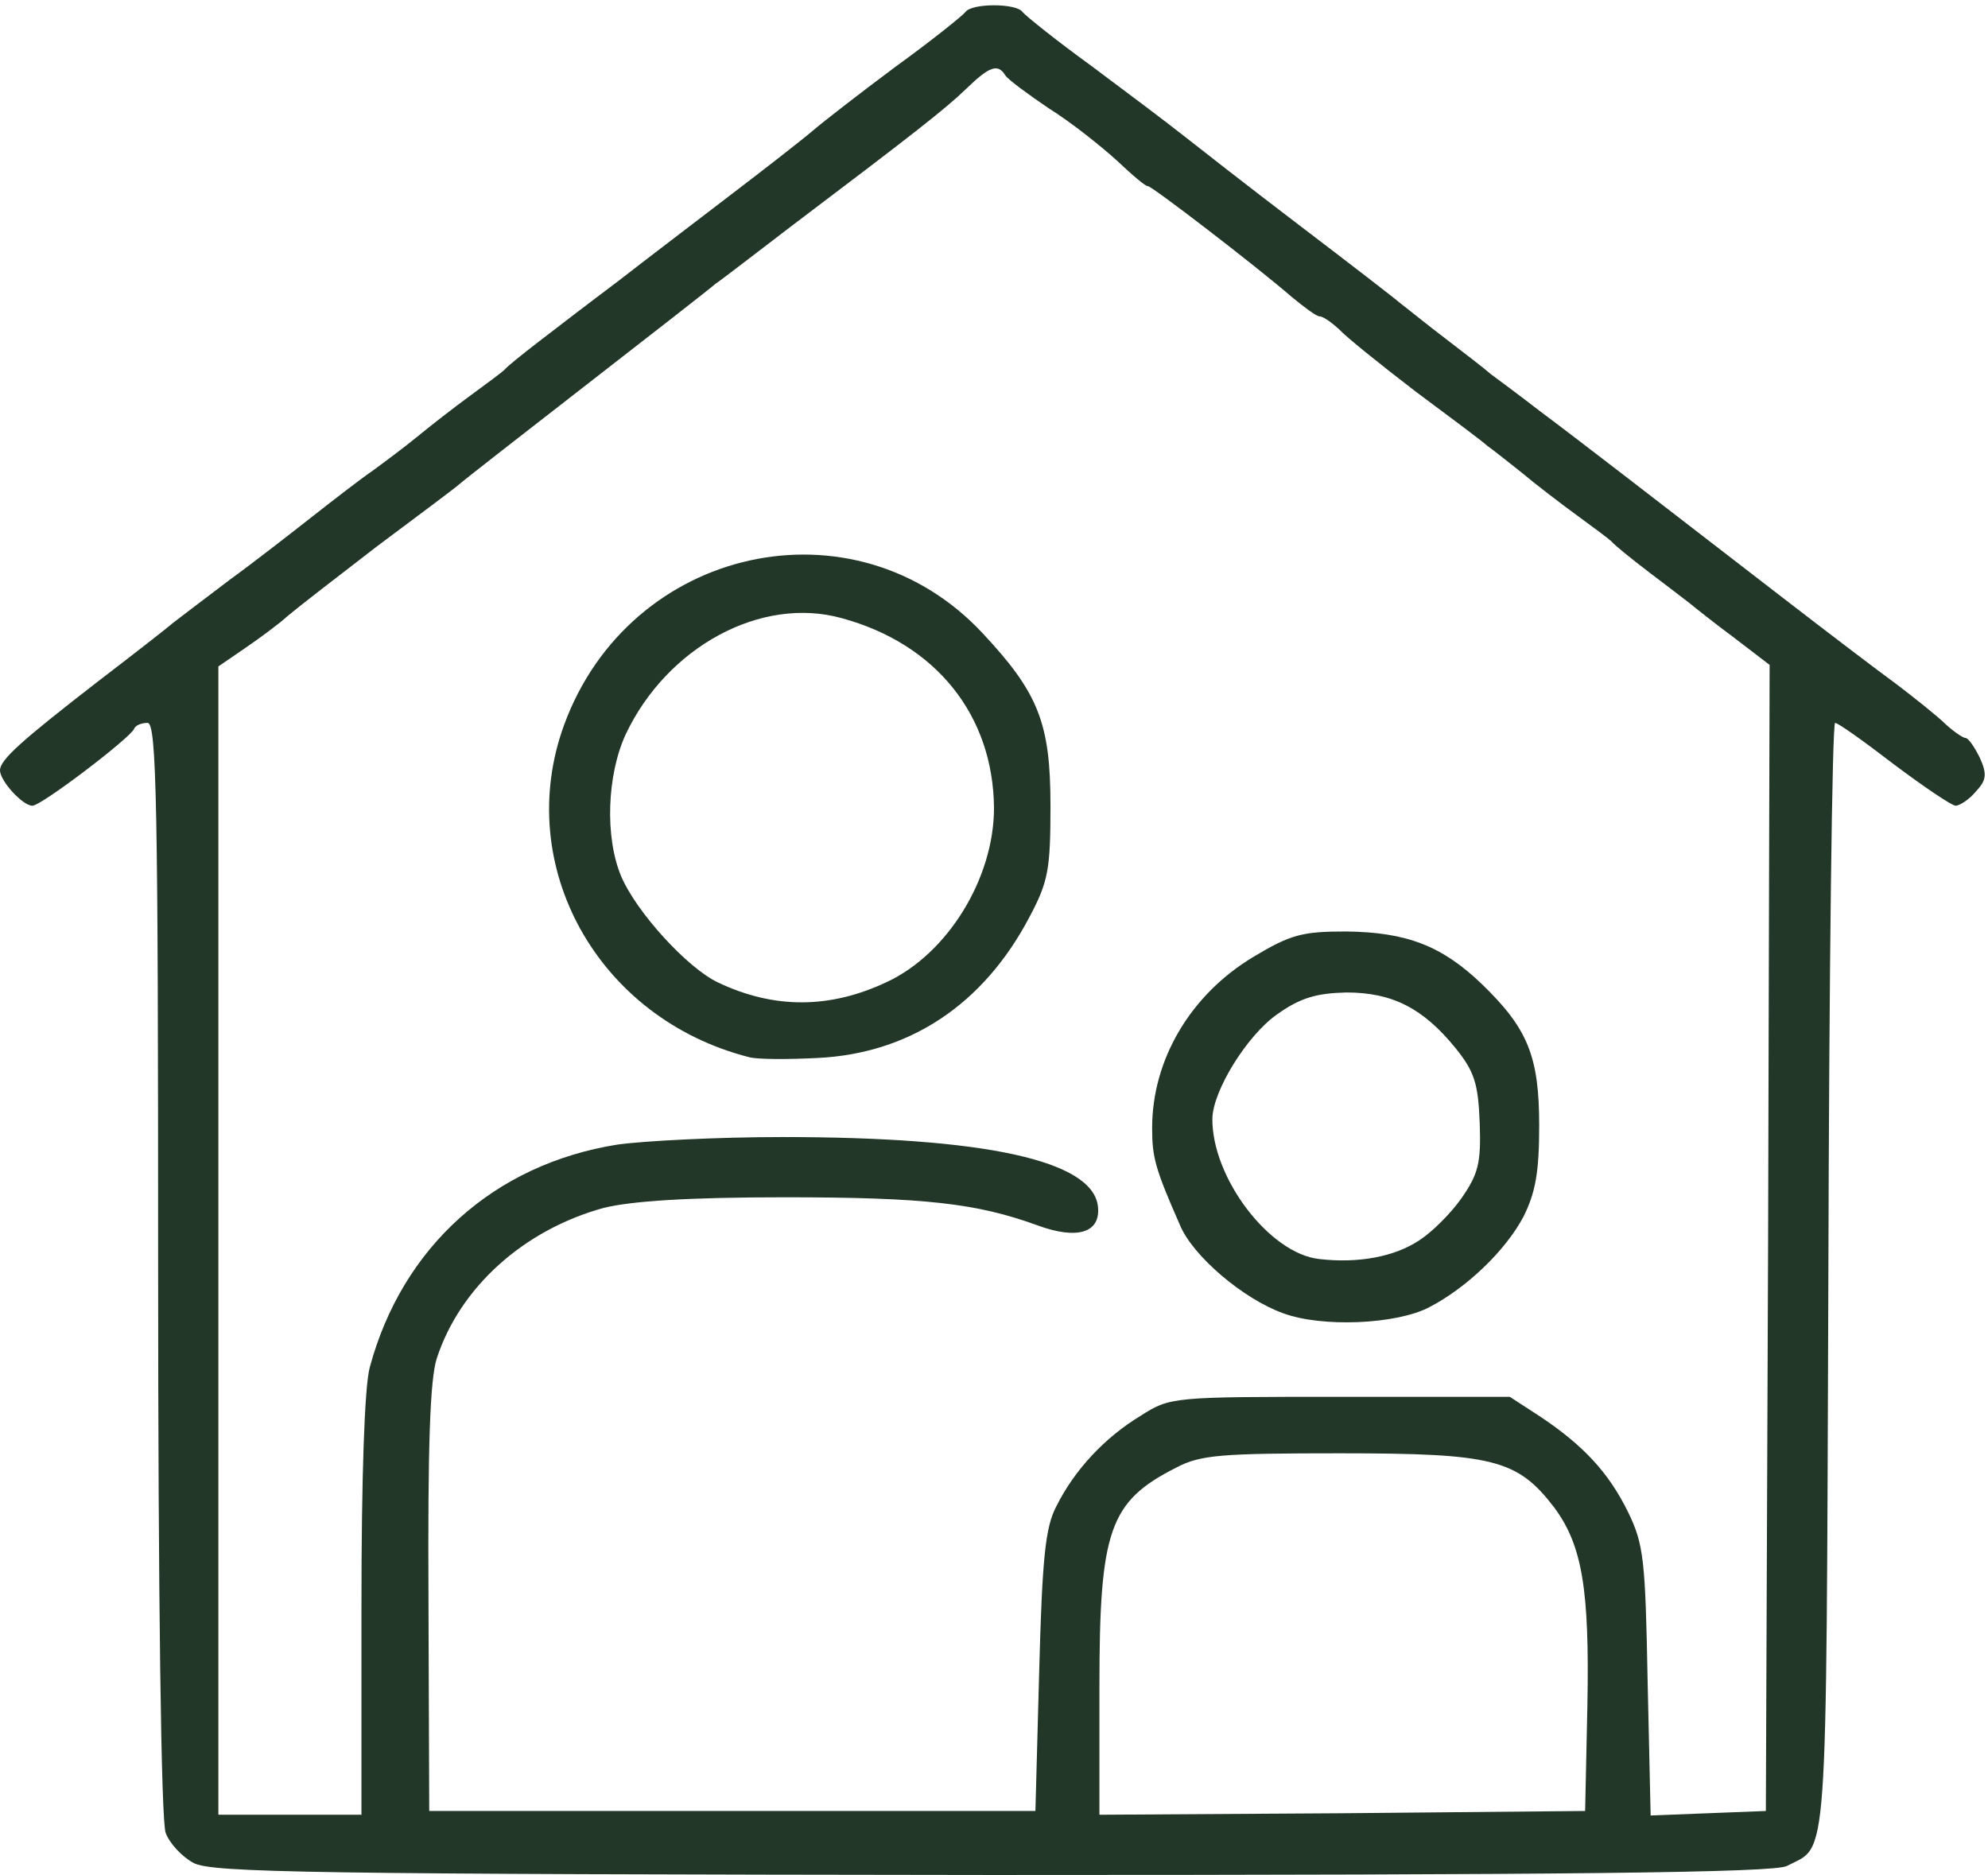
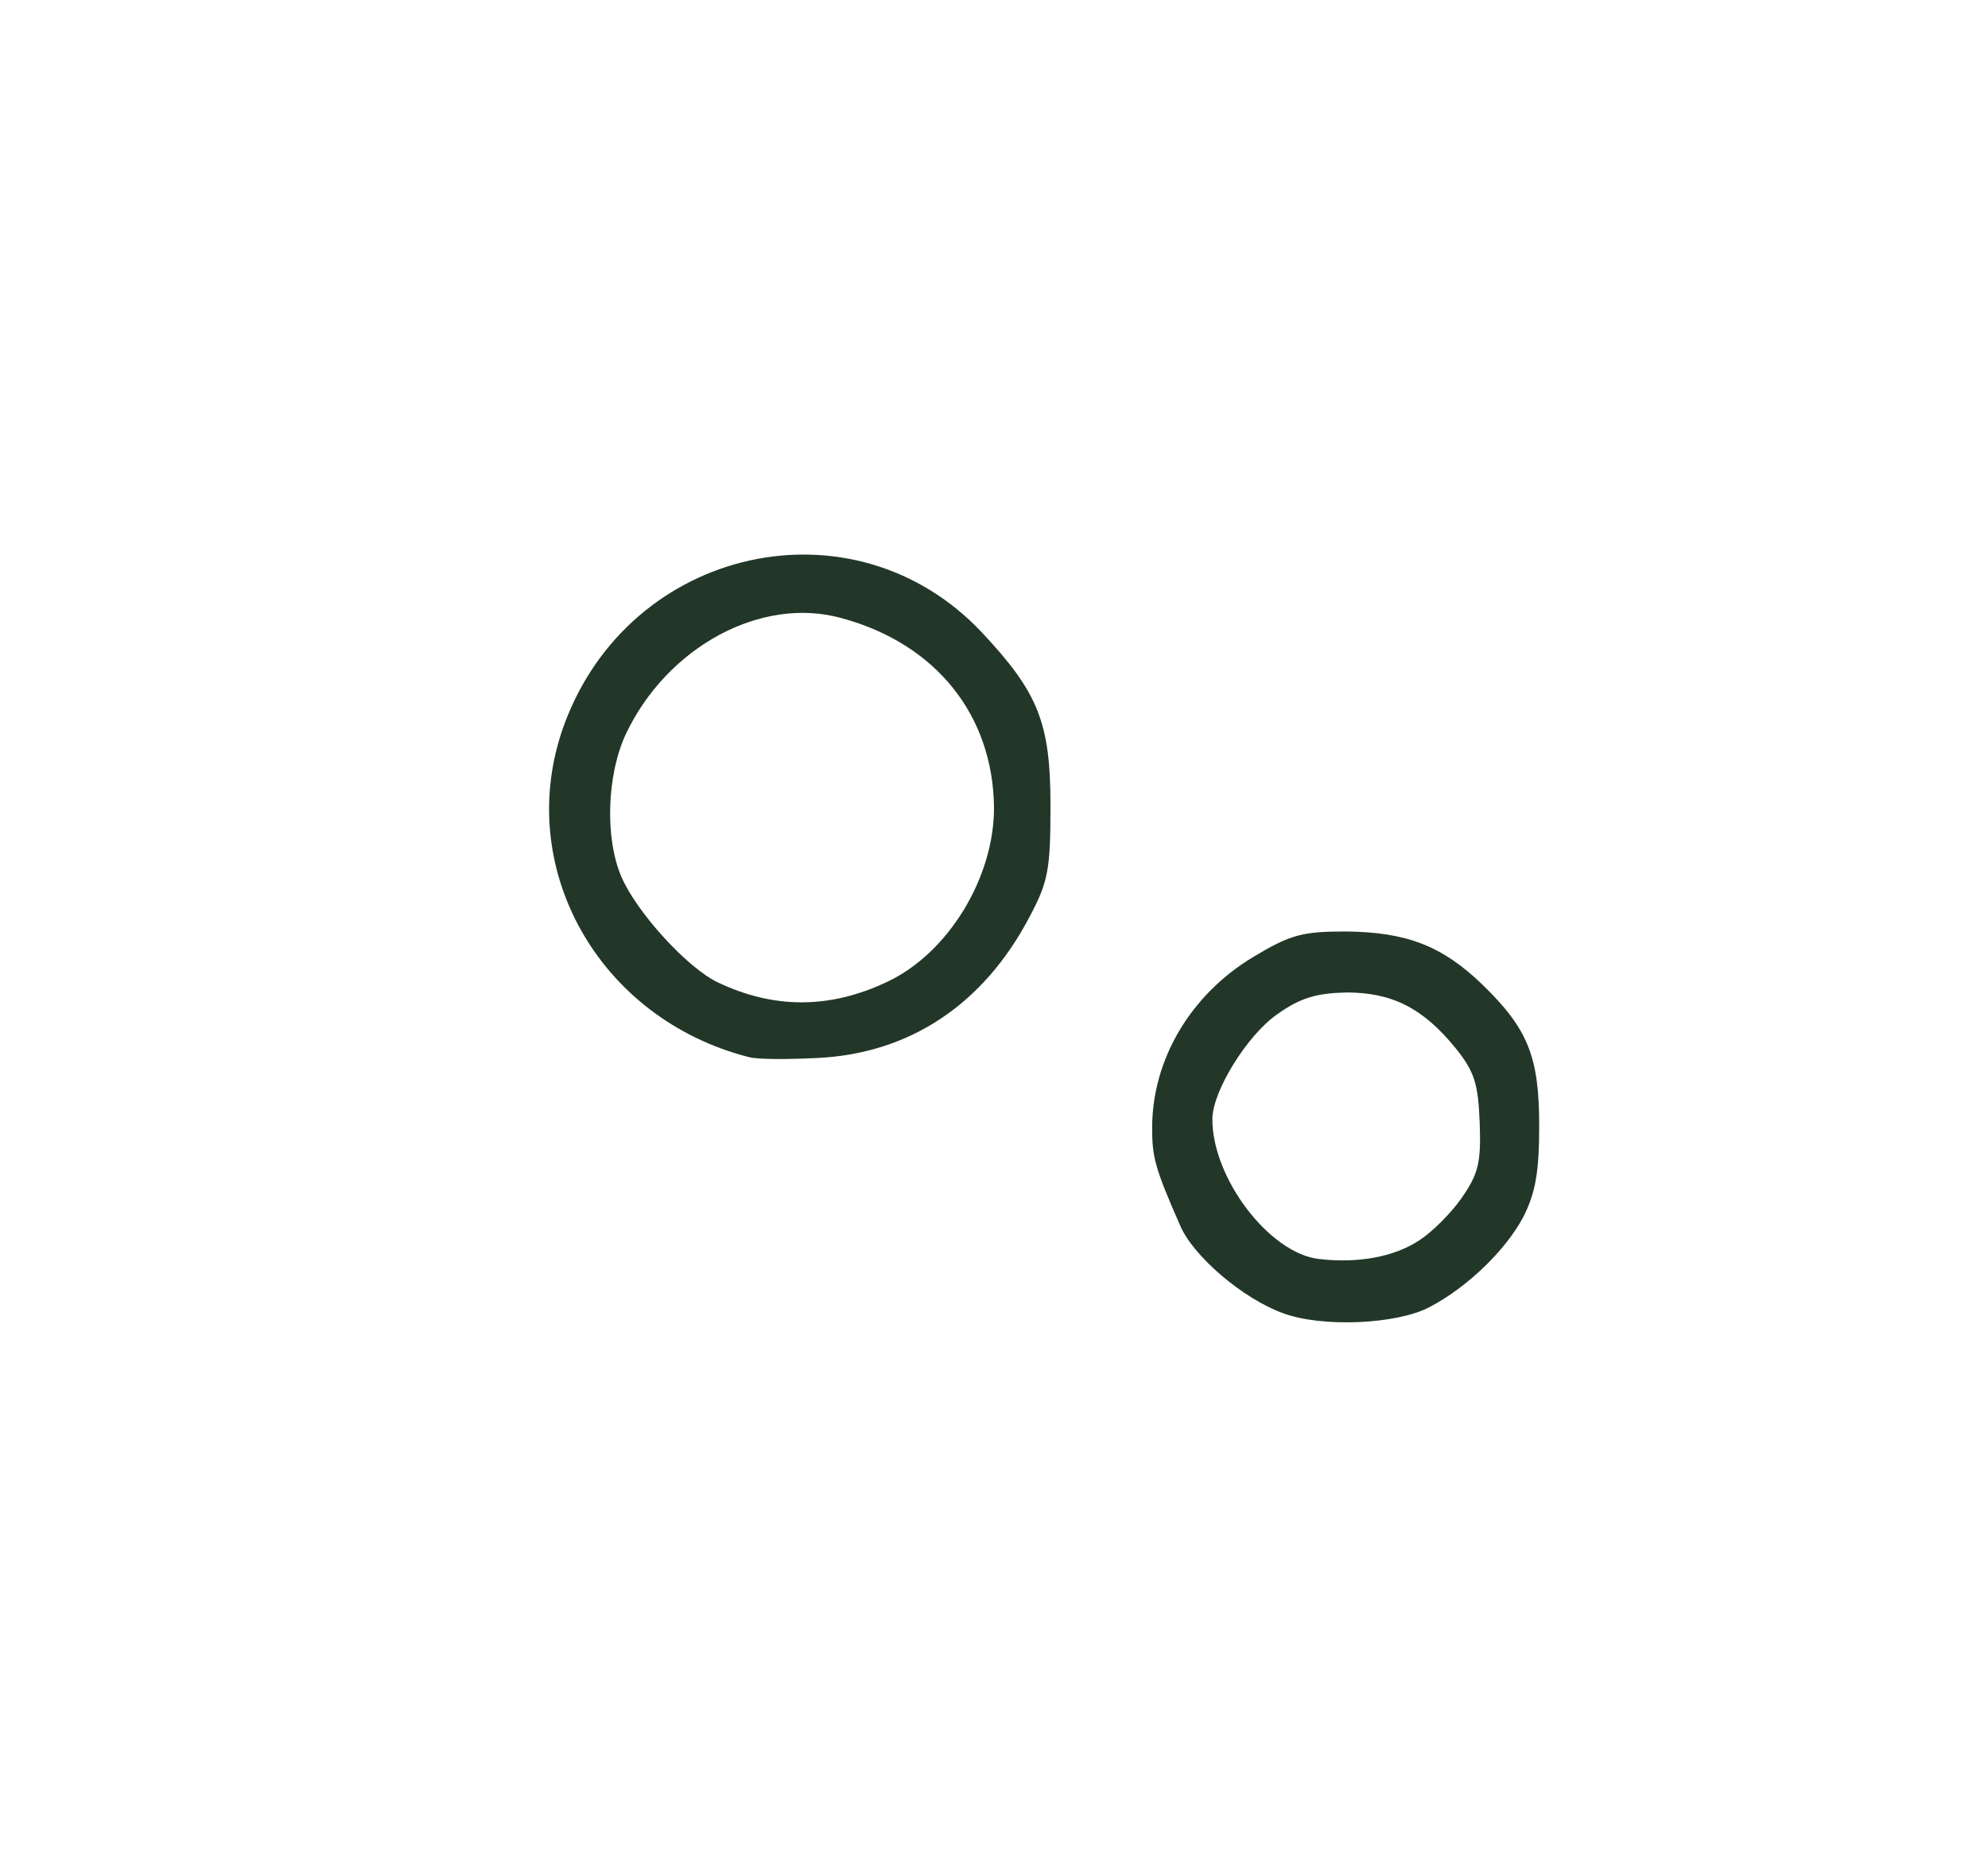
<svg xmlns="http://www.w3.org/2000/svg" fill="none" height="249" viewBox="0 0 264 249" width="264">
-   <path d="M25.7 247.403C24.2 246.603 22.5 244.803 22 243.403C21.4 241.903 21 212.003 21 168.403C21 106.603 20.8 96.003 19.6 96.003C18.8 96.003 18 96.303 17.8 96.803C17.3 98.003 5.5 107.003 4.3 107.003C3 107.003 0 103.703 0 102.303C0 100.903 2.8 98.403 13 90.503C17.7 86.903 22.2 83.403 23 82.703C23.9 82.003 27.2 79.503 30.5 77.003C33.8 74.603 38.8 70.703 41.6 68.503C44.4 66.303 47.9 63.603 49.5 62.503C51 61.403 53.7 59.403 55.4 58.003C57.1 56.603 60.3 54.103 62.5 52.503C64.7 50.903 66.7 49.403 67 49.103C67.3 48.703 69.3 47.103 71.5 45.403C73.7 43.703 78.4 40.103 82 37.403C85.6 34.603 92.3 29.503 97 25.903C101.6 22.403 106.6 18.503 108 17.303C109.4 16.103 114.3 12.303 119 8.803C123.7 5.403 127.8 2.103 128.2 1.603C129 0.403 135 0.403 135.8 1.603C136.2 2.103 140.3 5.403 145 8.803C149.7 12.303 155 16.303 156.9 17.803C158.8 19.303 165.7 24.703 172.4 29.803C179.1 34.903 185.2 39.603 186 40.303C186.8 40.903 189.5 43.103 192 45.003C194.5 46.903 197.2 49.003 198 49.703C198.8 50.303 201.8 52.503 204.5 54.603C209.6 58.403 218.5 65.303 236.9 79.503C242.6 83.903 249.3 89.003 251.9 90.903C254.4 92.803 257.4 95.203 258.4 96.203C259.5 97.203 260.7 98.003 261 98.003C261.4 98.003 262.2 99.203 262.9 100.603C263.9 102.803 263.8 103.603 262.4 105.103C261.5 106.203 260.2 107.003 259.7 107.003C259.2 107.003 255.5 104.503 251.5 101.503C247.6 98.503 244.1 96.003 243.7 96.003C243.3 96.003 242.9 129.203 242.8 169.803C242.5 249.703 242.8 244.903 237.3 247.803C235.7 248.703 208.2 249.003 131.8 249.003C41.4 248.903 28.1 248.703 25.7 247.403ZM48 213.403C48 196.203 48.4 184.203 49.1 181.603C53.4 165.603 65.6 154.603 82 152.003C85.6 151.503 95.4 151.003 103.9 151.003C130.8 151.003 145.1 154.103 145.8 160.203C146.2 163.703 143.1 164.703 137.7 162.703C129.7 159.803 122.8 159.003 104.2 159.003C91.3 159.003 83.9 159.503 80.2 160.403C69.6 163.303 61.1 170.903 58 180.403C57.1 183.203 56.8 192.103 56.9 212.403L57 240.503H97.2H137.5L138 222.003C138.4 207.003 138.8 202.803 140.3 200.003C142.7 195.203 146.7 190.903 151.5 188.003C155.4 185.503 155.8 185.503 178 185.503H200.5L204.5 188.103C210.2 191.903 213.6 195.503 216.2 200.803C218.3 205.103 218.5 207.203 218.8 223.303L219.2 241.103L226.8 240.803L234.5 240.503L234.8 164.403L235 88.303L230.3 84.703C227.6 82.703 225.1 80.703 224.5 80.203C224 79.803 221.5 77.903 219 76.003C216.5 74.103 214.3 72.303 214 71.903C213.7 71.603 211.7 70.103 209.5 68.503C207.3 66.903 203.9 64.303 202 62.703C200.1 61.203 198.1 59.603 197.5 59.203C197 58.703 192.7 55.503 188 52.003C183.3 48.403 178.7 44.703 177.8 43.703C176.8 42.803 175.7 42.003 175.2 42.003C174.8 42.003 173.2 40.803 171.5 39.403C166.9 35.403 152.7 24.503 152.4 24.703C152.2 24.803 150.4 23.303 148.3 21.303C146.2 19.403 142.2 16.203 139.3 14.403C136.5 12.503 133.9 10.603 133.5 10.003C132.5 8.403 131.4 8.803 128.3 11.803C125.5 14.503 121.4 17.703 105 30.103C100.4 33.603 95.9 37.103 95 37.703C94.2 38.403 86.5 44.403 78 51.003C69.5 57.603 61.8 63.603 61 64.303C60.2 65.003 55.2 68.703 50 72.603C44.8 76.603 39.5 80.703 38.2 81.803C37 82.903 34.4 84.803 32.5 86.103L29 88.503V164.803V241.003H38.5H48V213.403ZM210.8 226.503C211.1 211.003 210.1 205.203 206.4 200.203C201.5 193.803 198.3 193.003 178 193.003C162.2 193.003 159.4 193.203 156.2 194.903C147.3 199.403 146 203.203 146 224.003V241.003L178.3 240.803L210.5 240.503L210.8 226.503Z" fill="#223727" />
  <path d="M170.4 174.403C165.1 172.503 158.4 166.803 156.7 162.703C153.4 155.203 153 153.703 153 149.803C153 140.703 158.1 132.103 166.4 127.103C171.4 124.103 172.9 123.703 178.8 123.703C186.8 123.803 191.5 125.603 196.8 130.703C202.9 136.603 204.4 140.303 204.4 149.503C204.4 155.703 203.9 158.403 202.3 161.603C199.9 166.103 194.8 171.003 189.8 173.603C185.4 175.903 175.5 176.303 170.4 174.403ZM188.5 164.703C190.2 163.603 192.7 161.103 194.1 159.103C196.3 155.903 196.7 154.503 196.5 149.103C196.3 143.903 195.8 142.303 193.3 139.203C189 133.903 184.9 131.803 178.8 131.803C174.8 131.903 172.7 132.503 169.6 134.703C165.6 137.503 161.1 144.803 161 148.503C160.9 156.403 168.6 166.503 175.2 167.203C180.4 167.803 185.2 166.903 188.5 164.703Z" fill="#223727" />
  <path d="M99.5 140.4C79.4 135.3 68.1 115 74.9 96.3C83.6 72.5 113.4 65.9 130.4 84C137.9 92 139.5 96 139.5 107C139.5 115.5 139.2 117.1 136.7 121.8C130.6 133.4 120.8 139.9 108.6 140.5C104.7 140.7 100.6 140.7 99.5 140.4ZM117.8 130.4C125.9 126.6 132 116.6 132 107.3C131.9 95 124.3 85.5 111.8 82.1C101.1 79.1 88.6 85.9 83.1 97.5C80.6 102.9 80.3 111.2 82.5 116.4C84.5 121.1 91.3 128.6 95.4 130.5C102.8 134 110.2 134 117.8 130.4Z" fill="#223727" />
</svg>